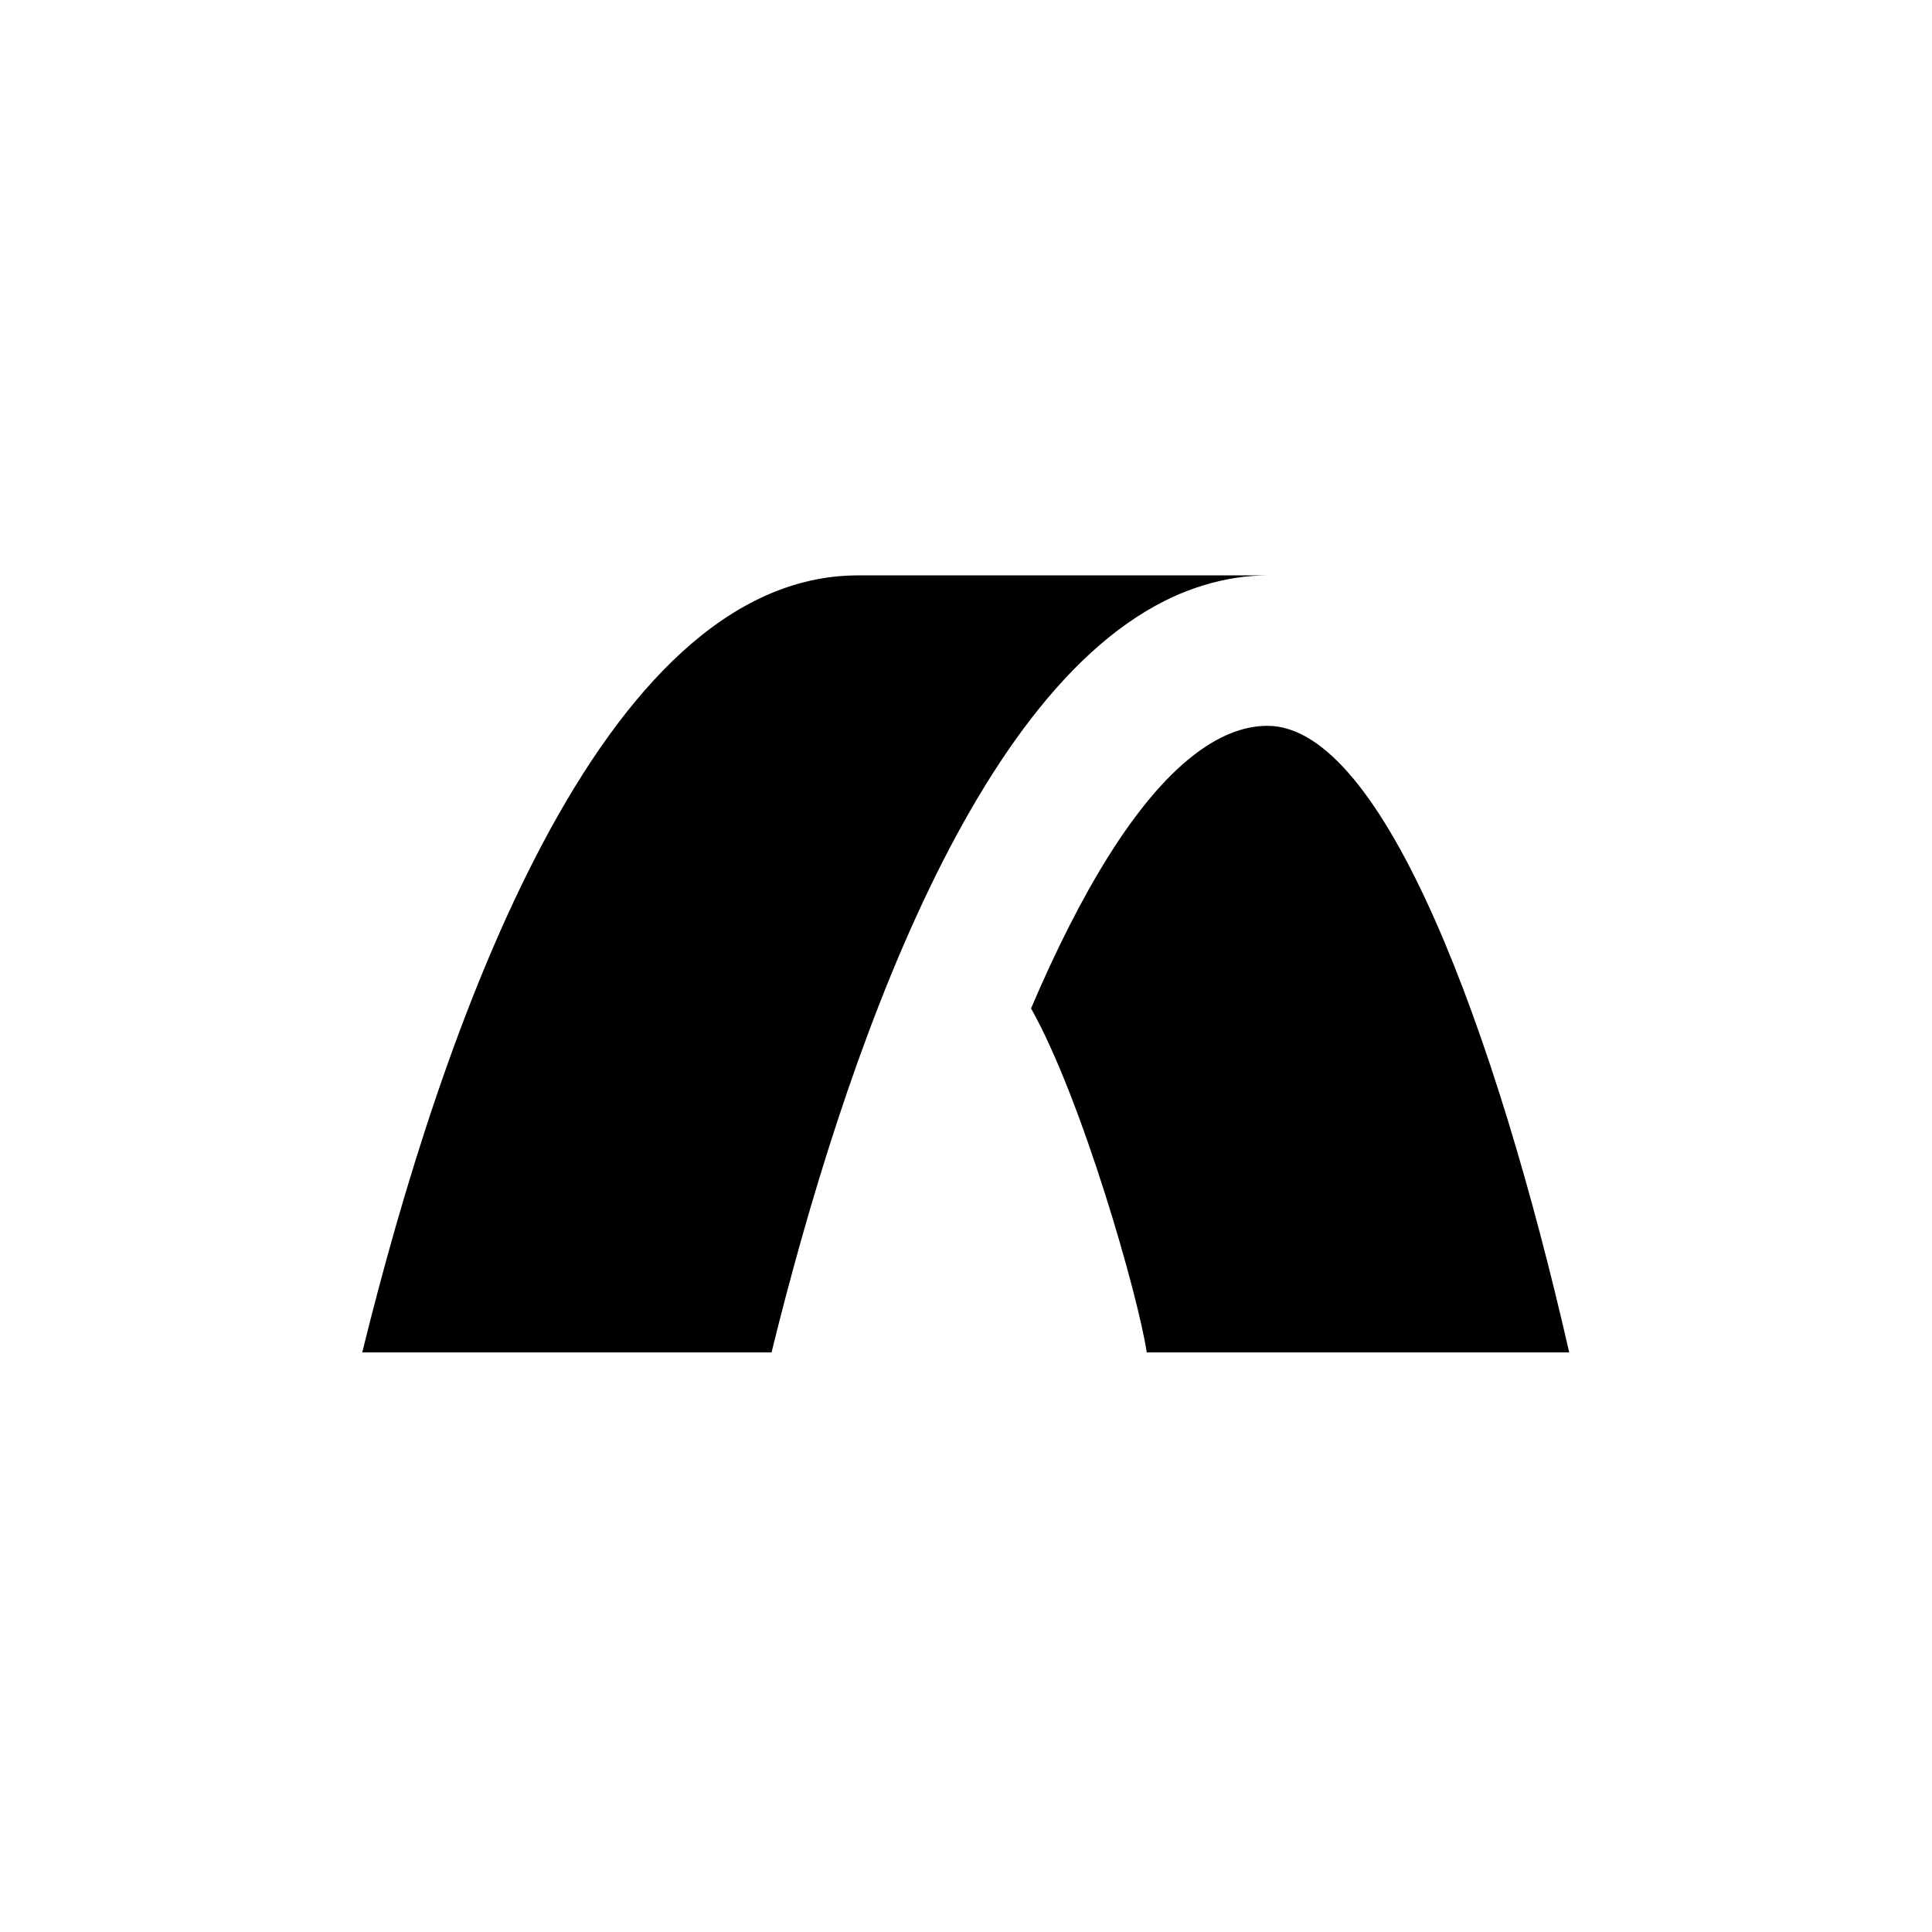
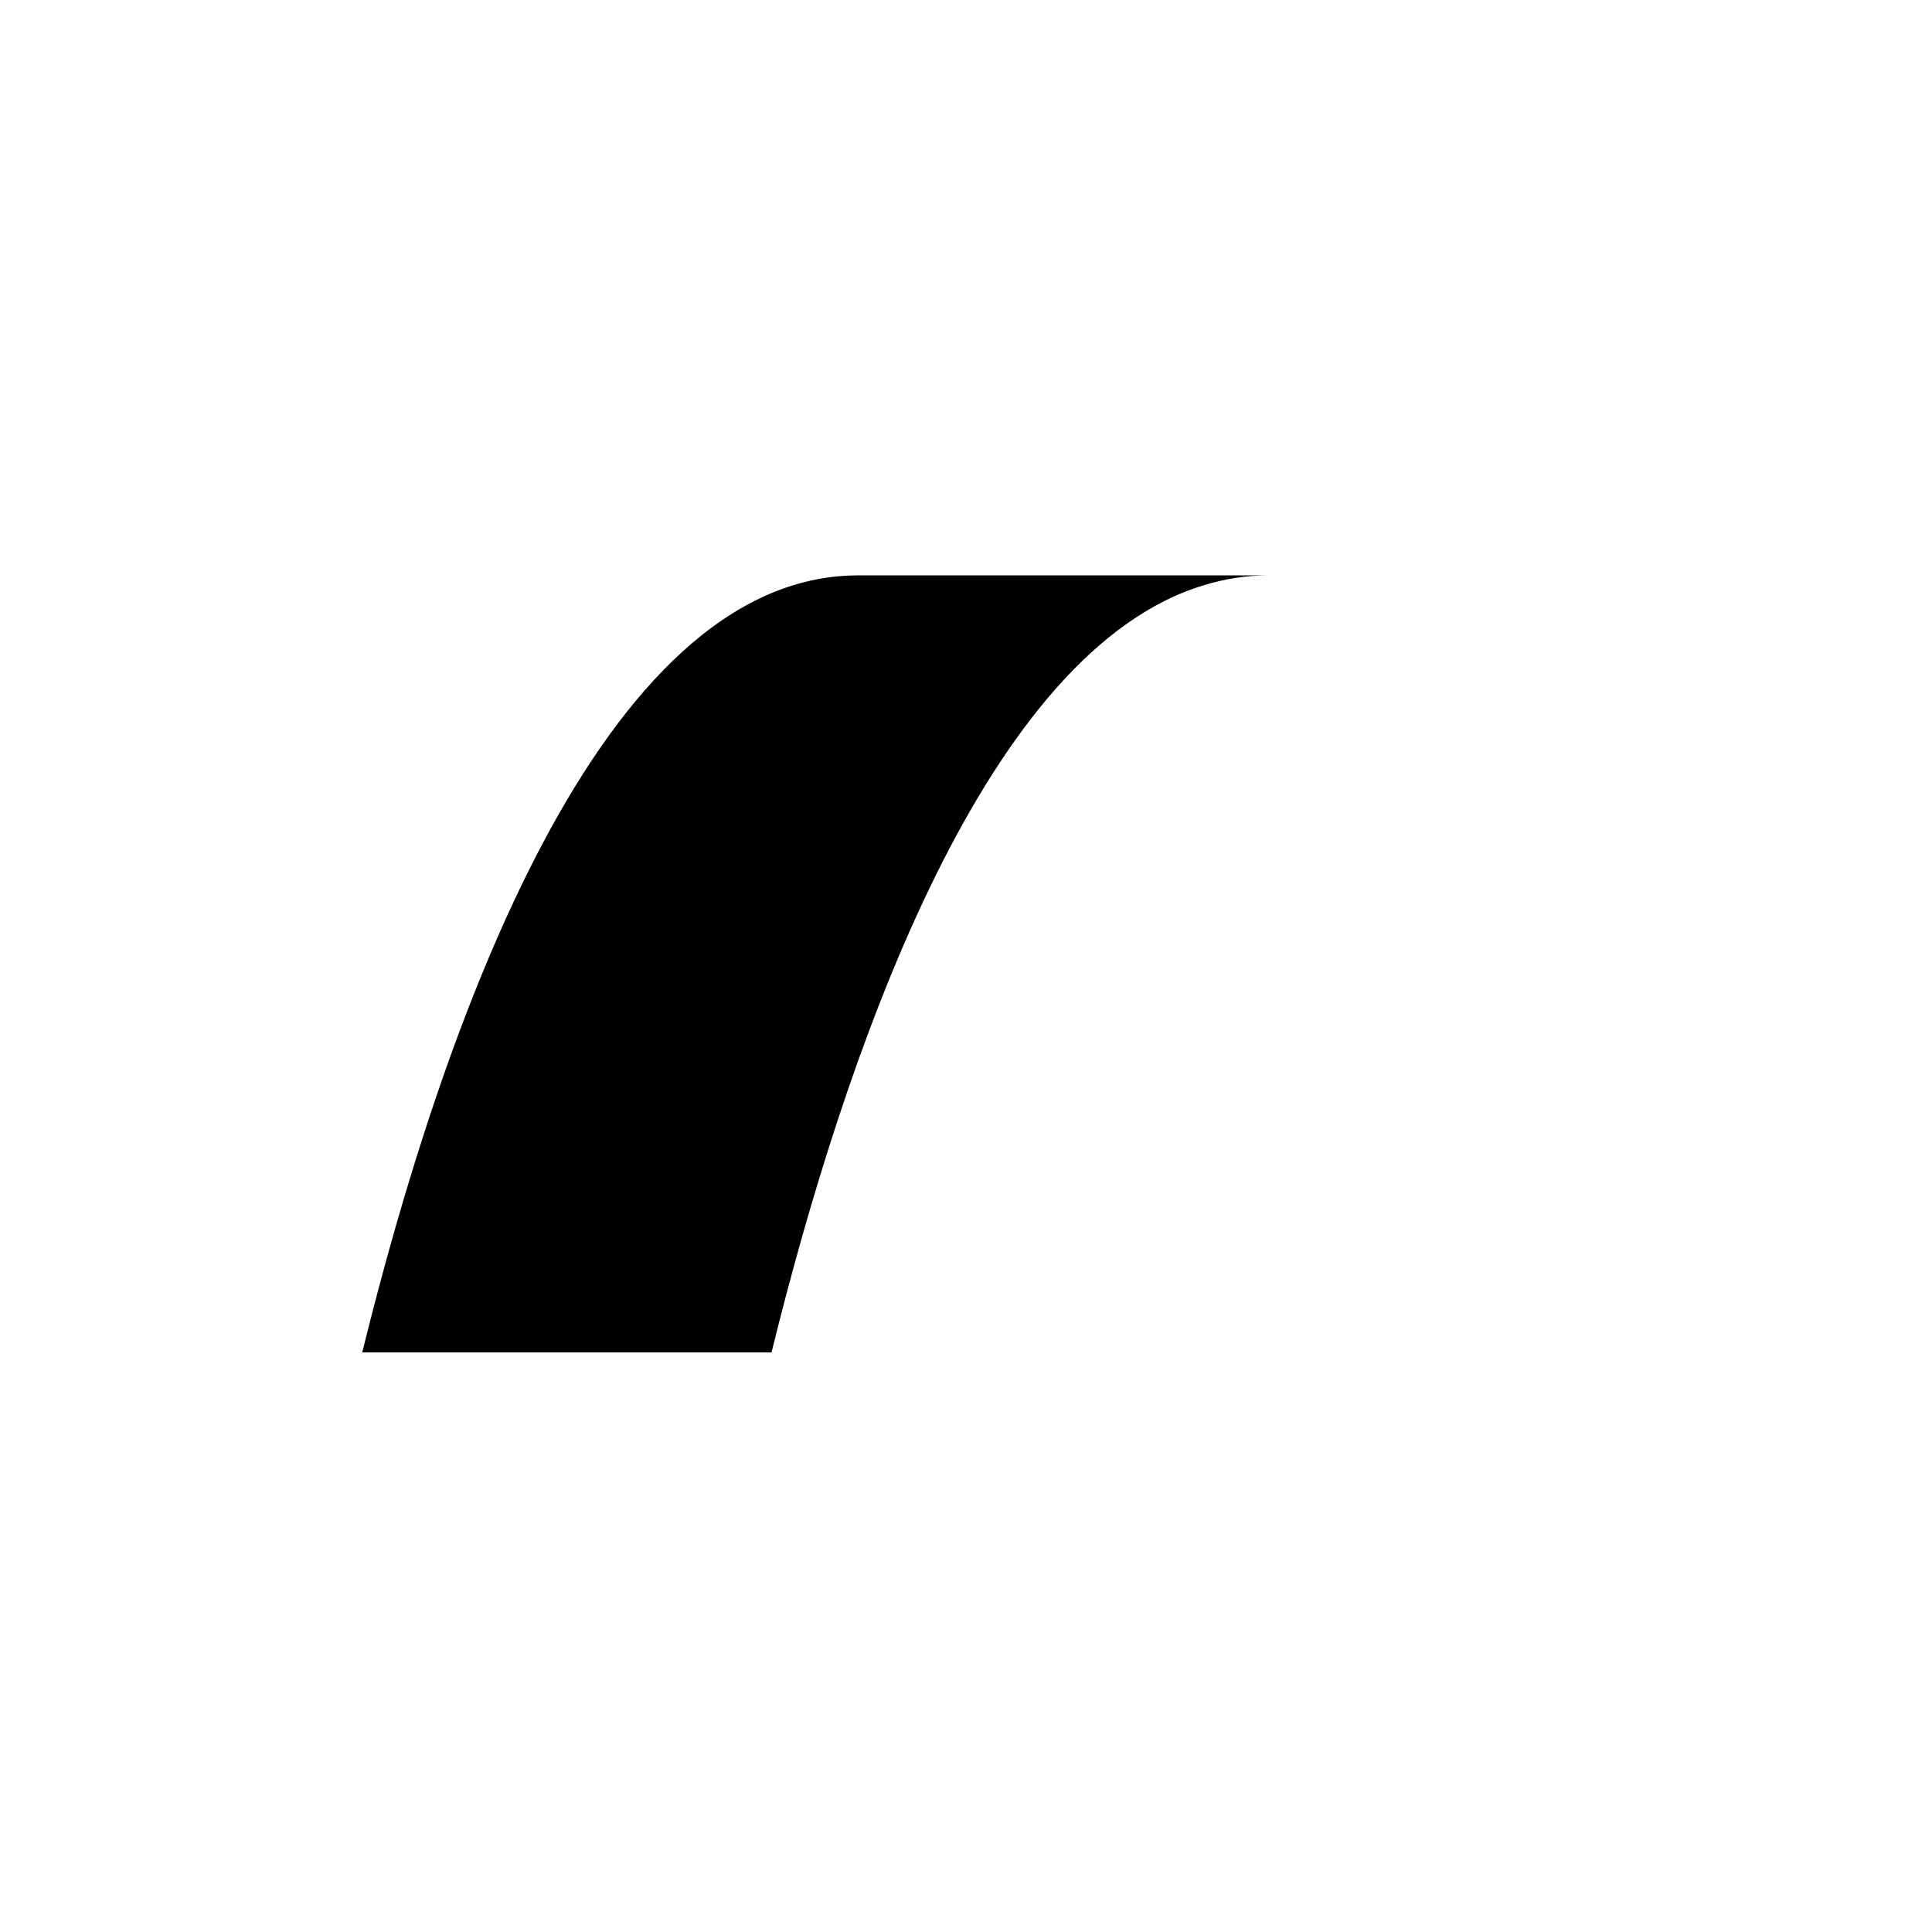
<svg xmlns="http://www.w3.org/2000/svg" fill="none" viewBox="0 0 320 320" height="320" width="320">
  <rect fill="white" height="320" width="320" />
  <g clip-path="url(#clip0_6_406)">
    <path fill="white" d="M170.92 167.006C179.374 182.001 188.71 214.815 190.028 223.825H259.81C247.798 171.183 229.233 120.332 209.97 120.332C205.829 120.332 201.719 122.109 197.68 125.255C188.17 132.653 179.067 147.906 170.92 167.006Z" />
-     <path fill="white" d="M128.055 223.825C139.909 175.689 162.321 109.839 198.062 97.558C201.507 96.374 205.064 95.642 208.758 95.51C209.124 95.493 209.512 95.481 209.934 95.481H209.953H142.376C99.622 95.481 73.57 170.52 60.452 223.825H128.055Z" />
  </g>
-   <path fill="black" d="M170.773 167.023C179.251 182.06 188.613 214.964 189.934 224H259.91C247.865 171.212 229.248 120.22 209.931 120.22C205.78 120.22 201.658 122.001 197.608 125.157C188.072 132.575 178.943 147.87 170.773 167.023Z" />
  <path fill="black" d="M127.791 224C139.678 175.73 162.151 109.698 197.991 97.382C201.446 96.195 205.013 95.462 208.717 95.329C209.085 95.312 209.473 95.3 209.897 95.3H209.915H142.151C99.279 95.3 73.154 170.546 60 224H127.791Z" />
  <defs>
    <clipPath id="clip0_6_406">
-       <rect transform="translate(60.1 60.1)" fill="white" height="199.8" width="199.8" />
-     </clipPath>
+       </clipPath>
  </defs>
</svg>